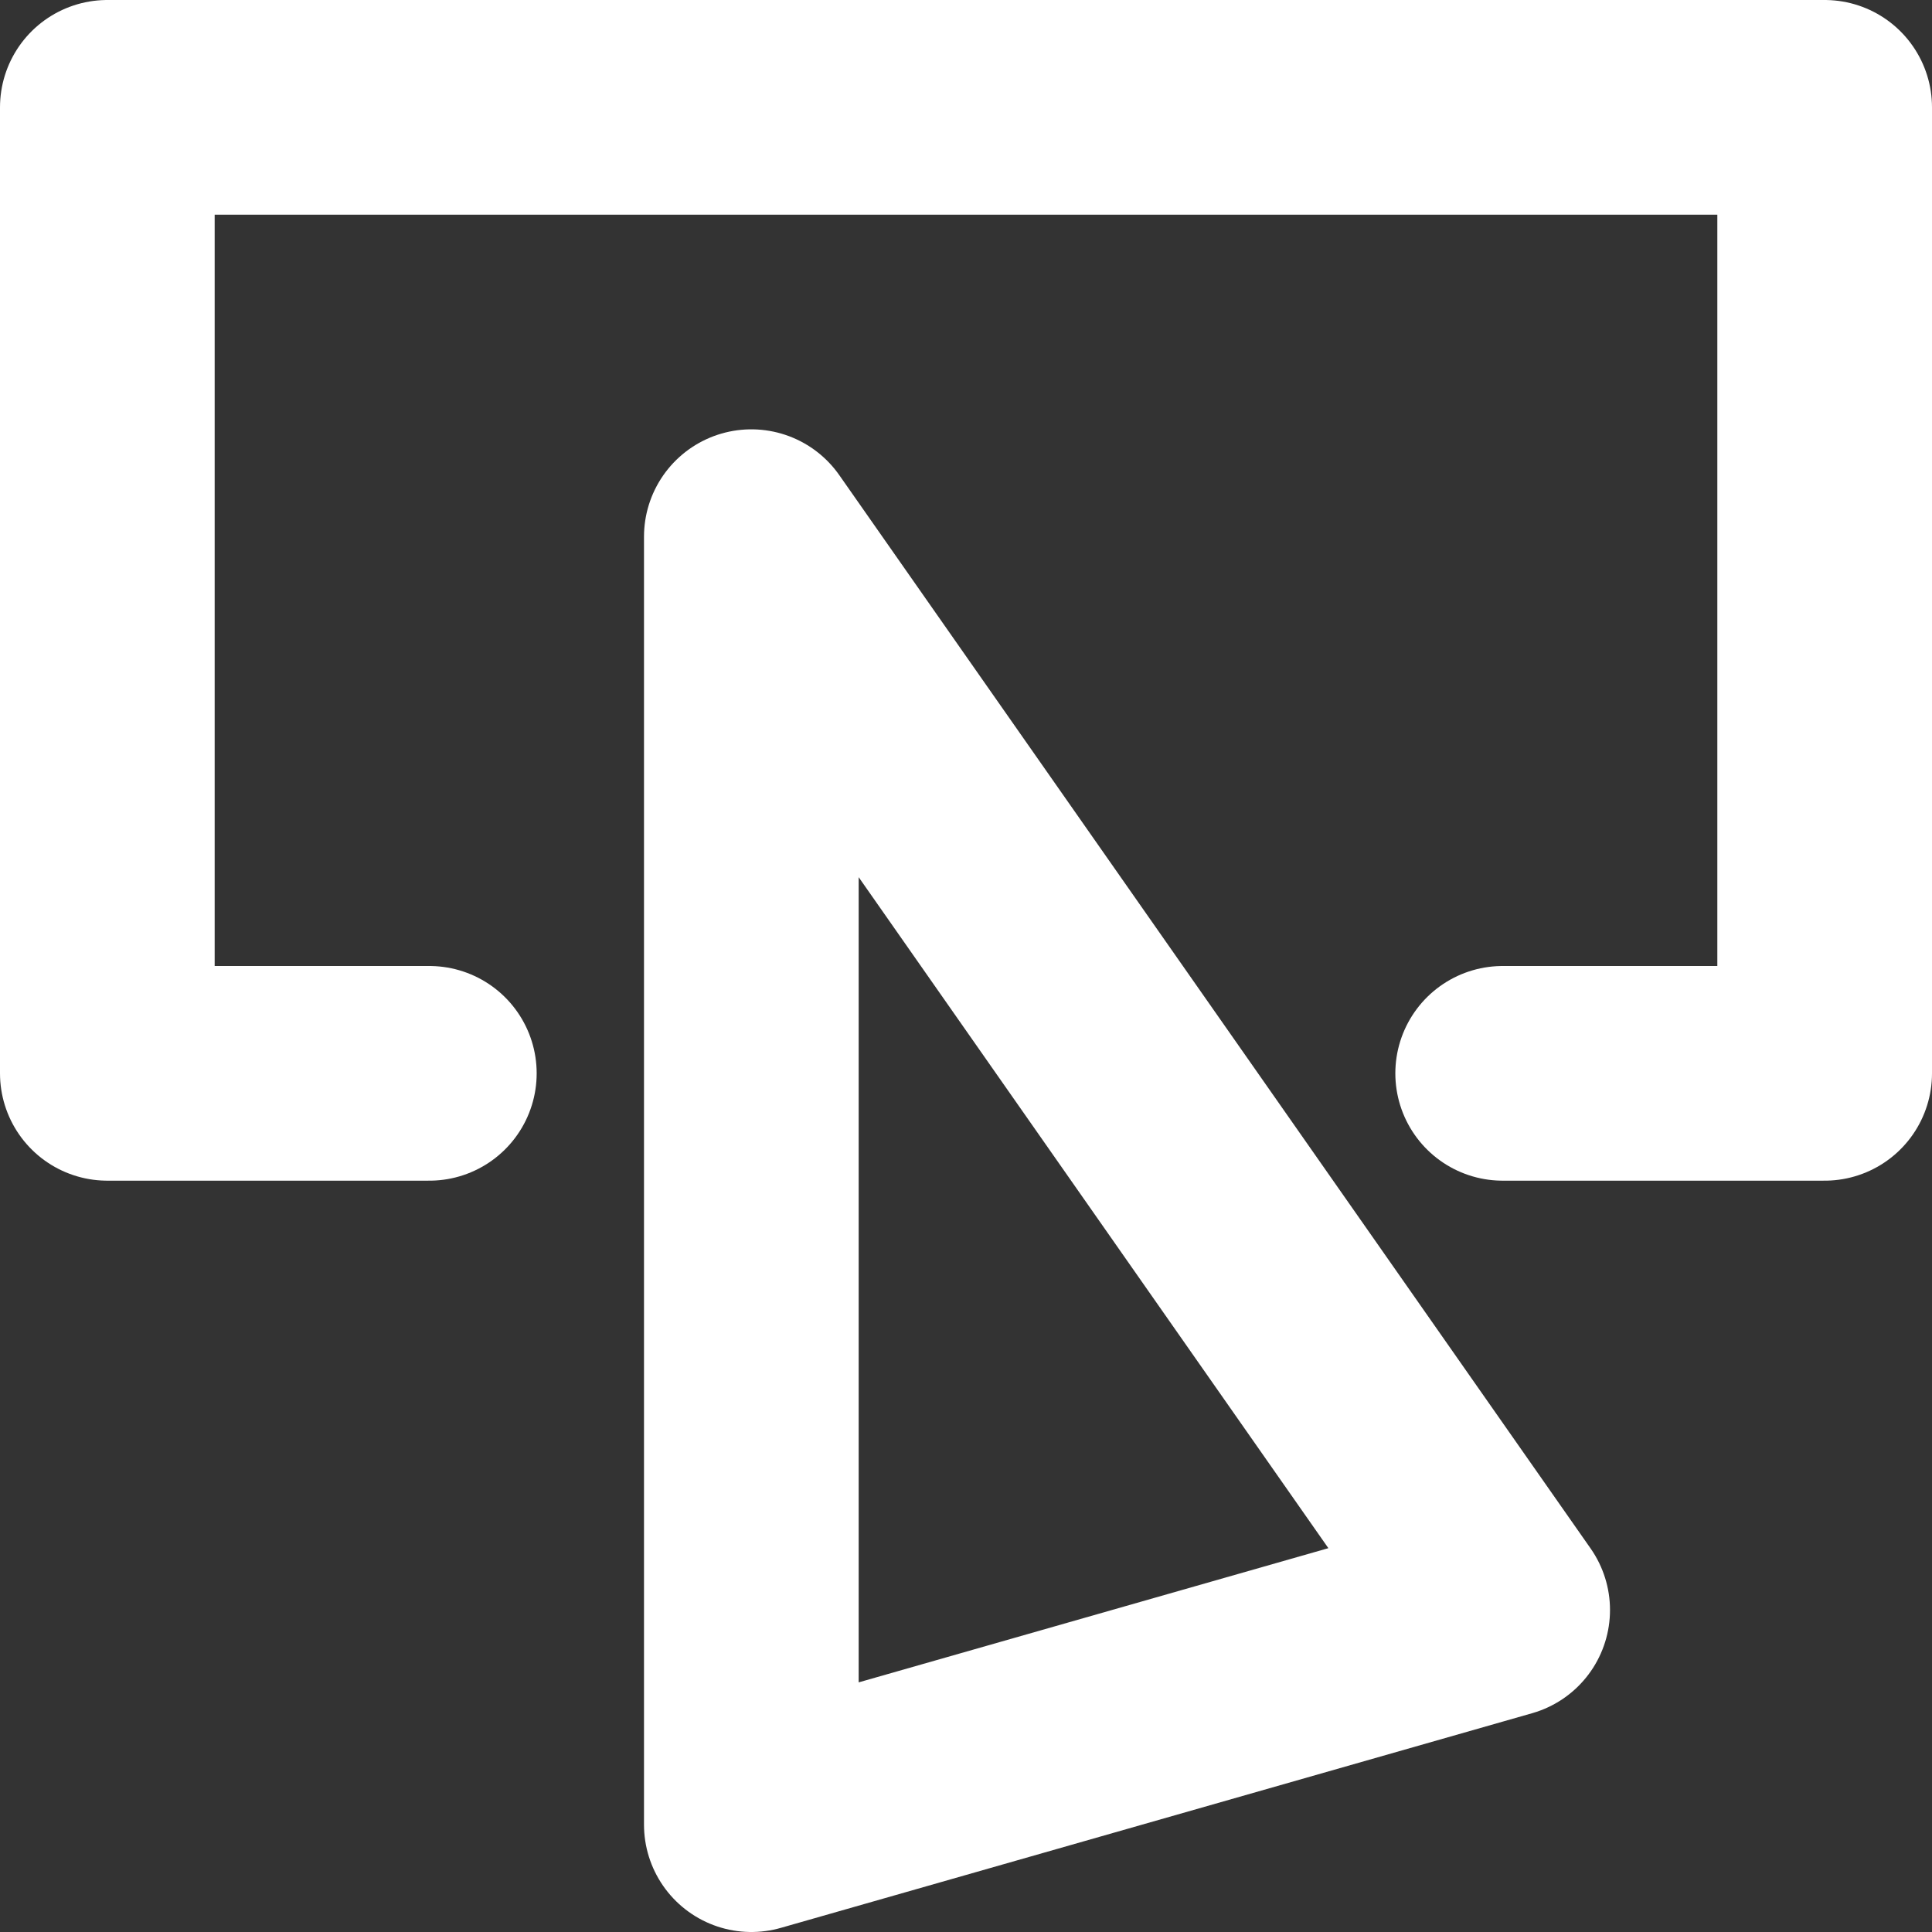
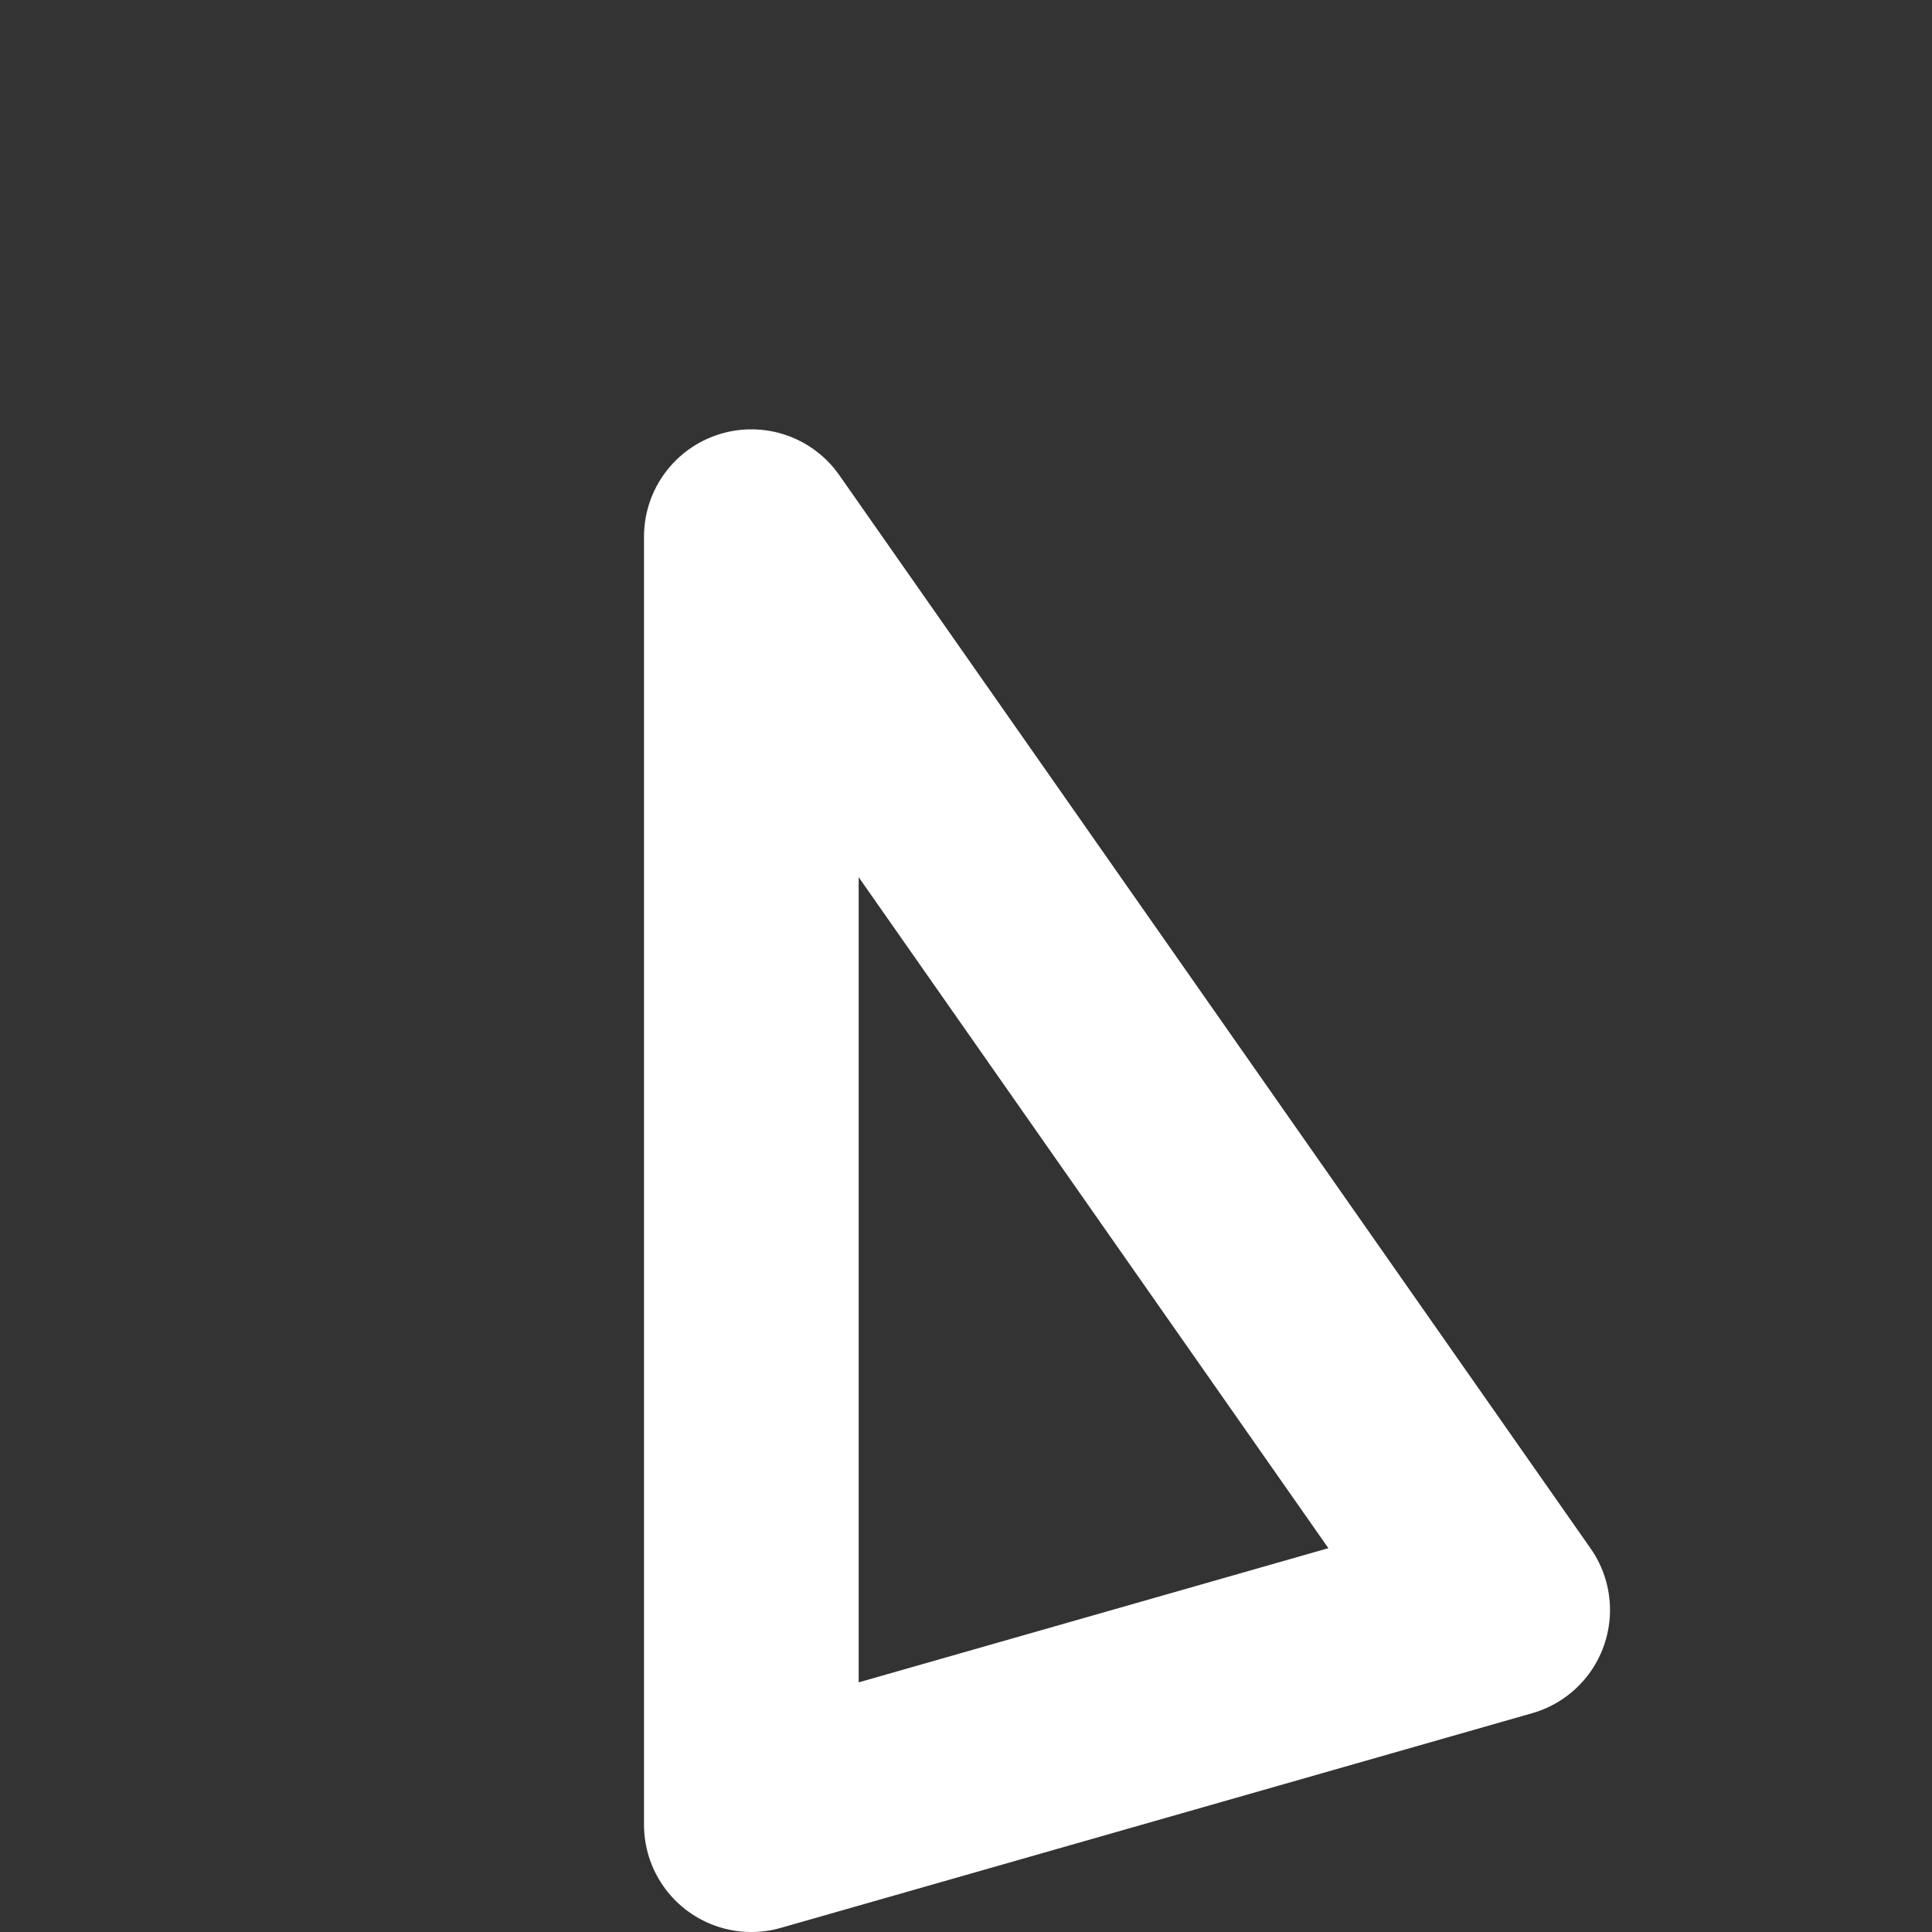
<svg xmlns="http://www.w3.org/2000/svg" width="18" height="18" viewBox="-1 -1 18 18" fill="none" stroke="white" stroke-width="2" stroke-linecap="round" stroke-linejoin="round">
  <rect x="-1" y="-1" width="18" height="18" fill="#333333" stroke="none" />
  <path d="M6 4 6 16 13 14 Z" />
-   <path d="M 13 9 16 9 16 0 0 0 0 9 3 9" />
</svg>